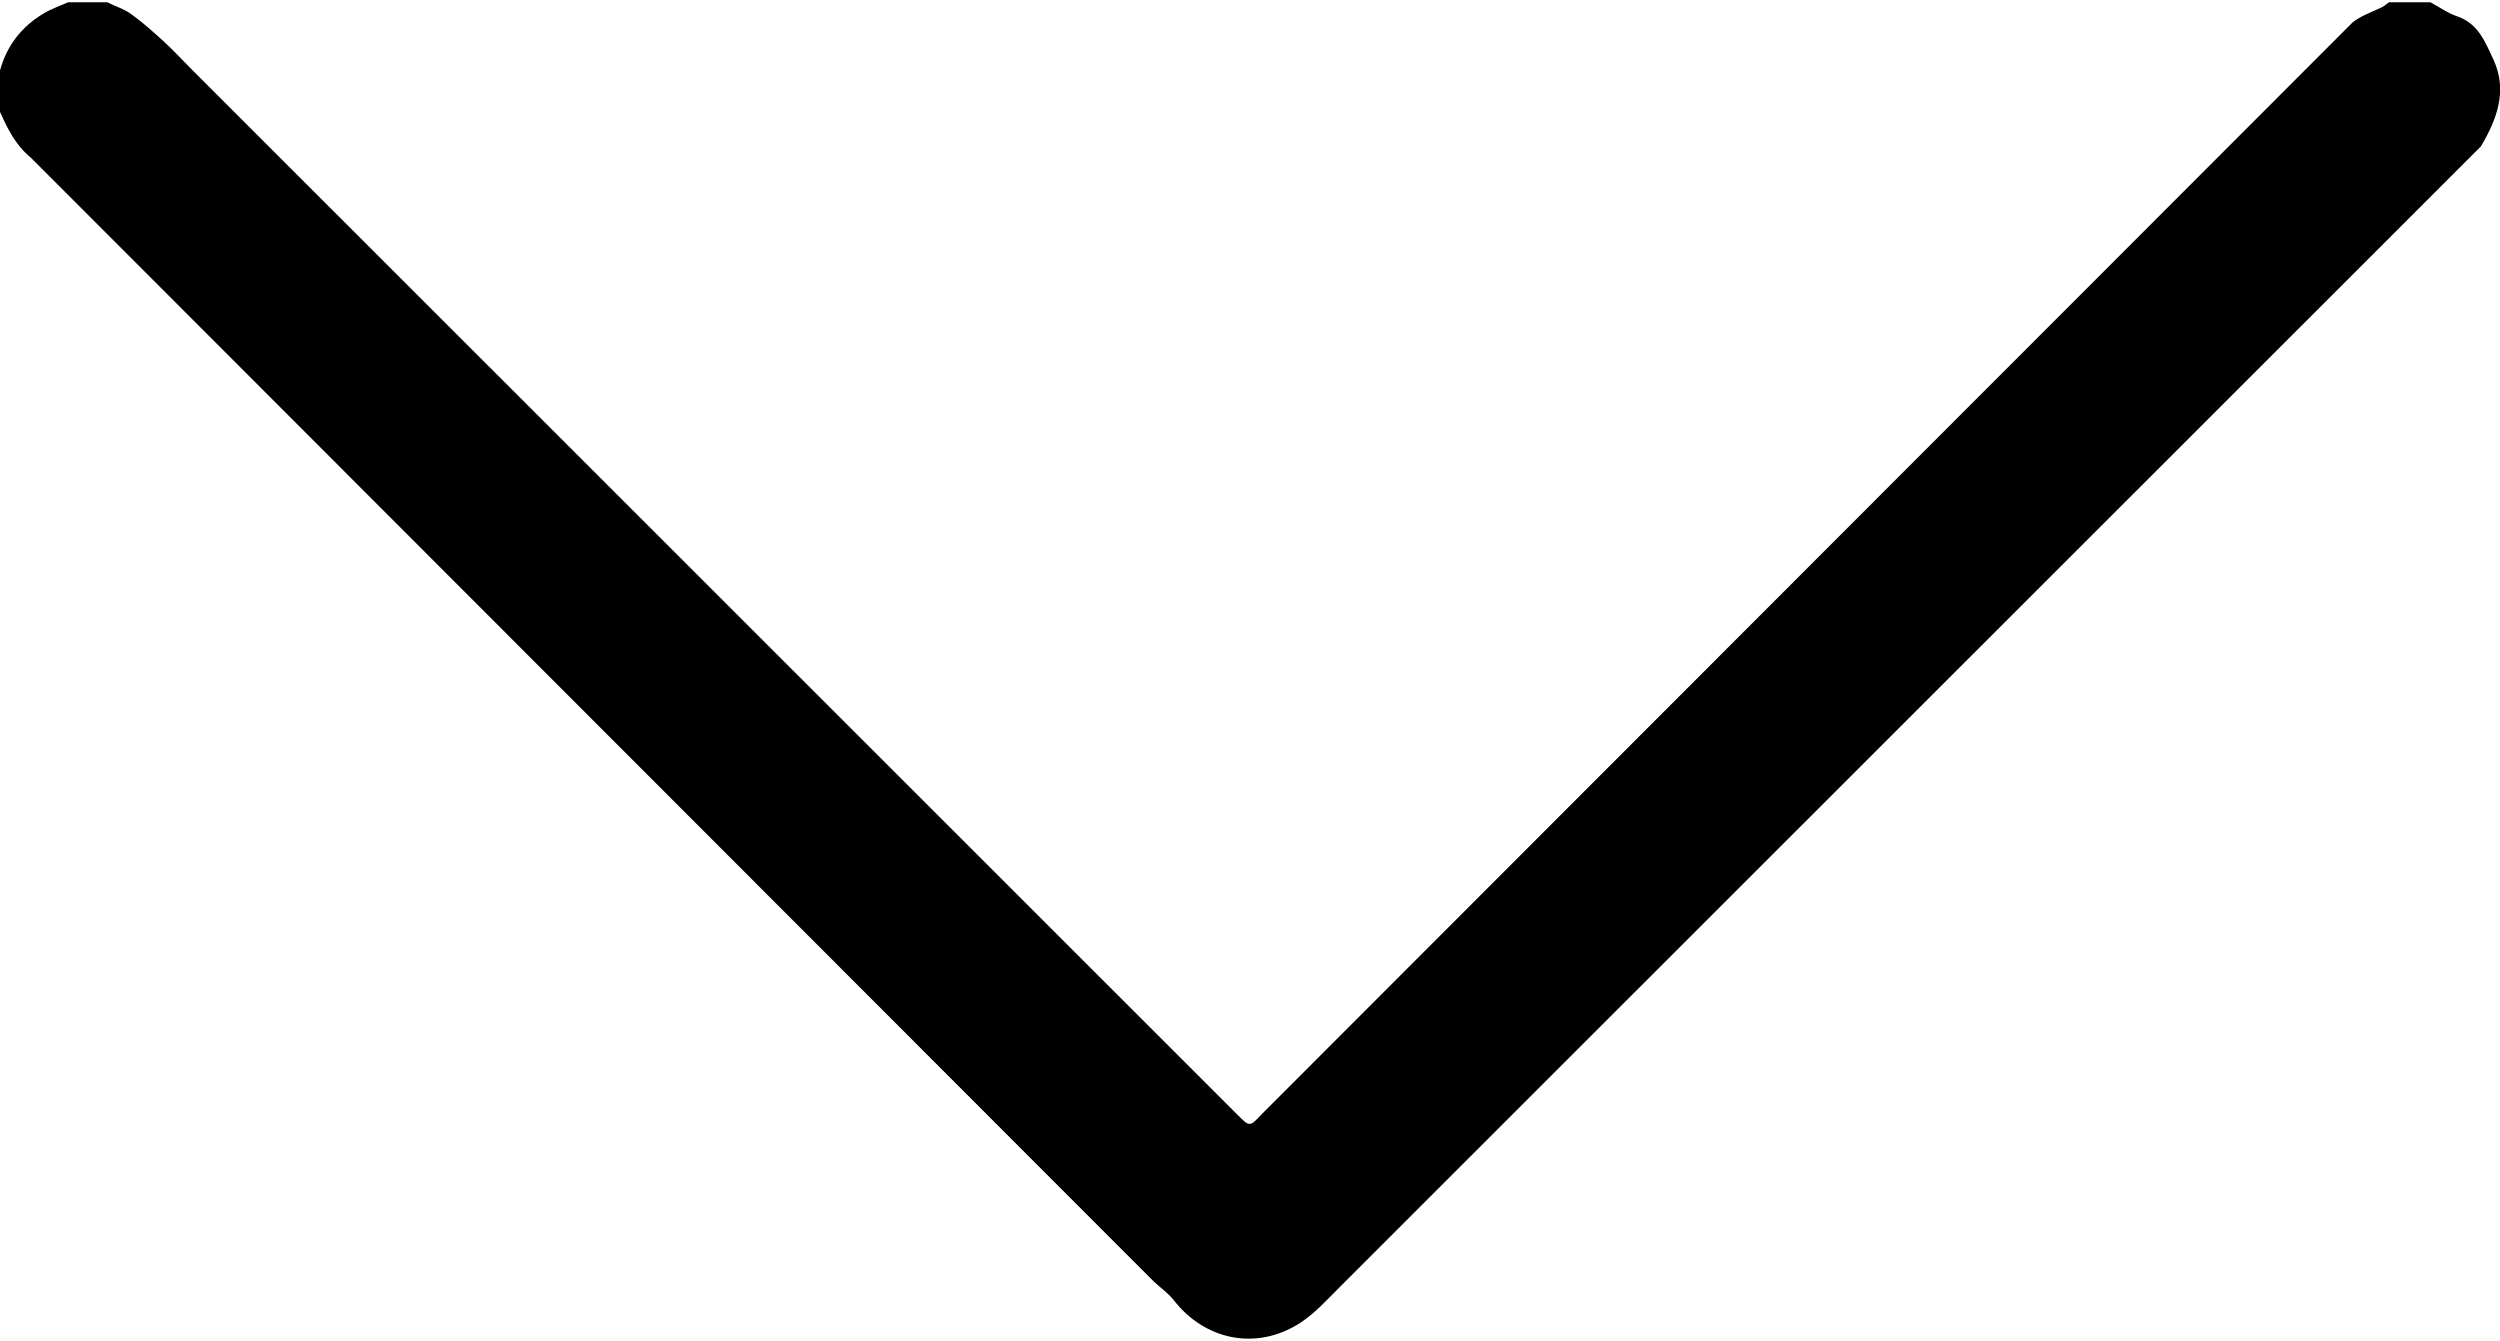
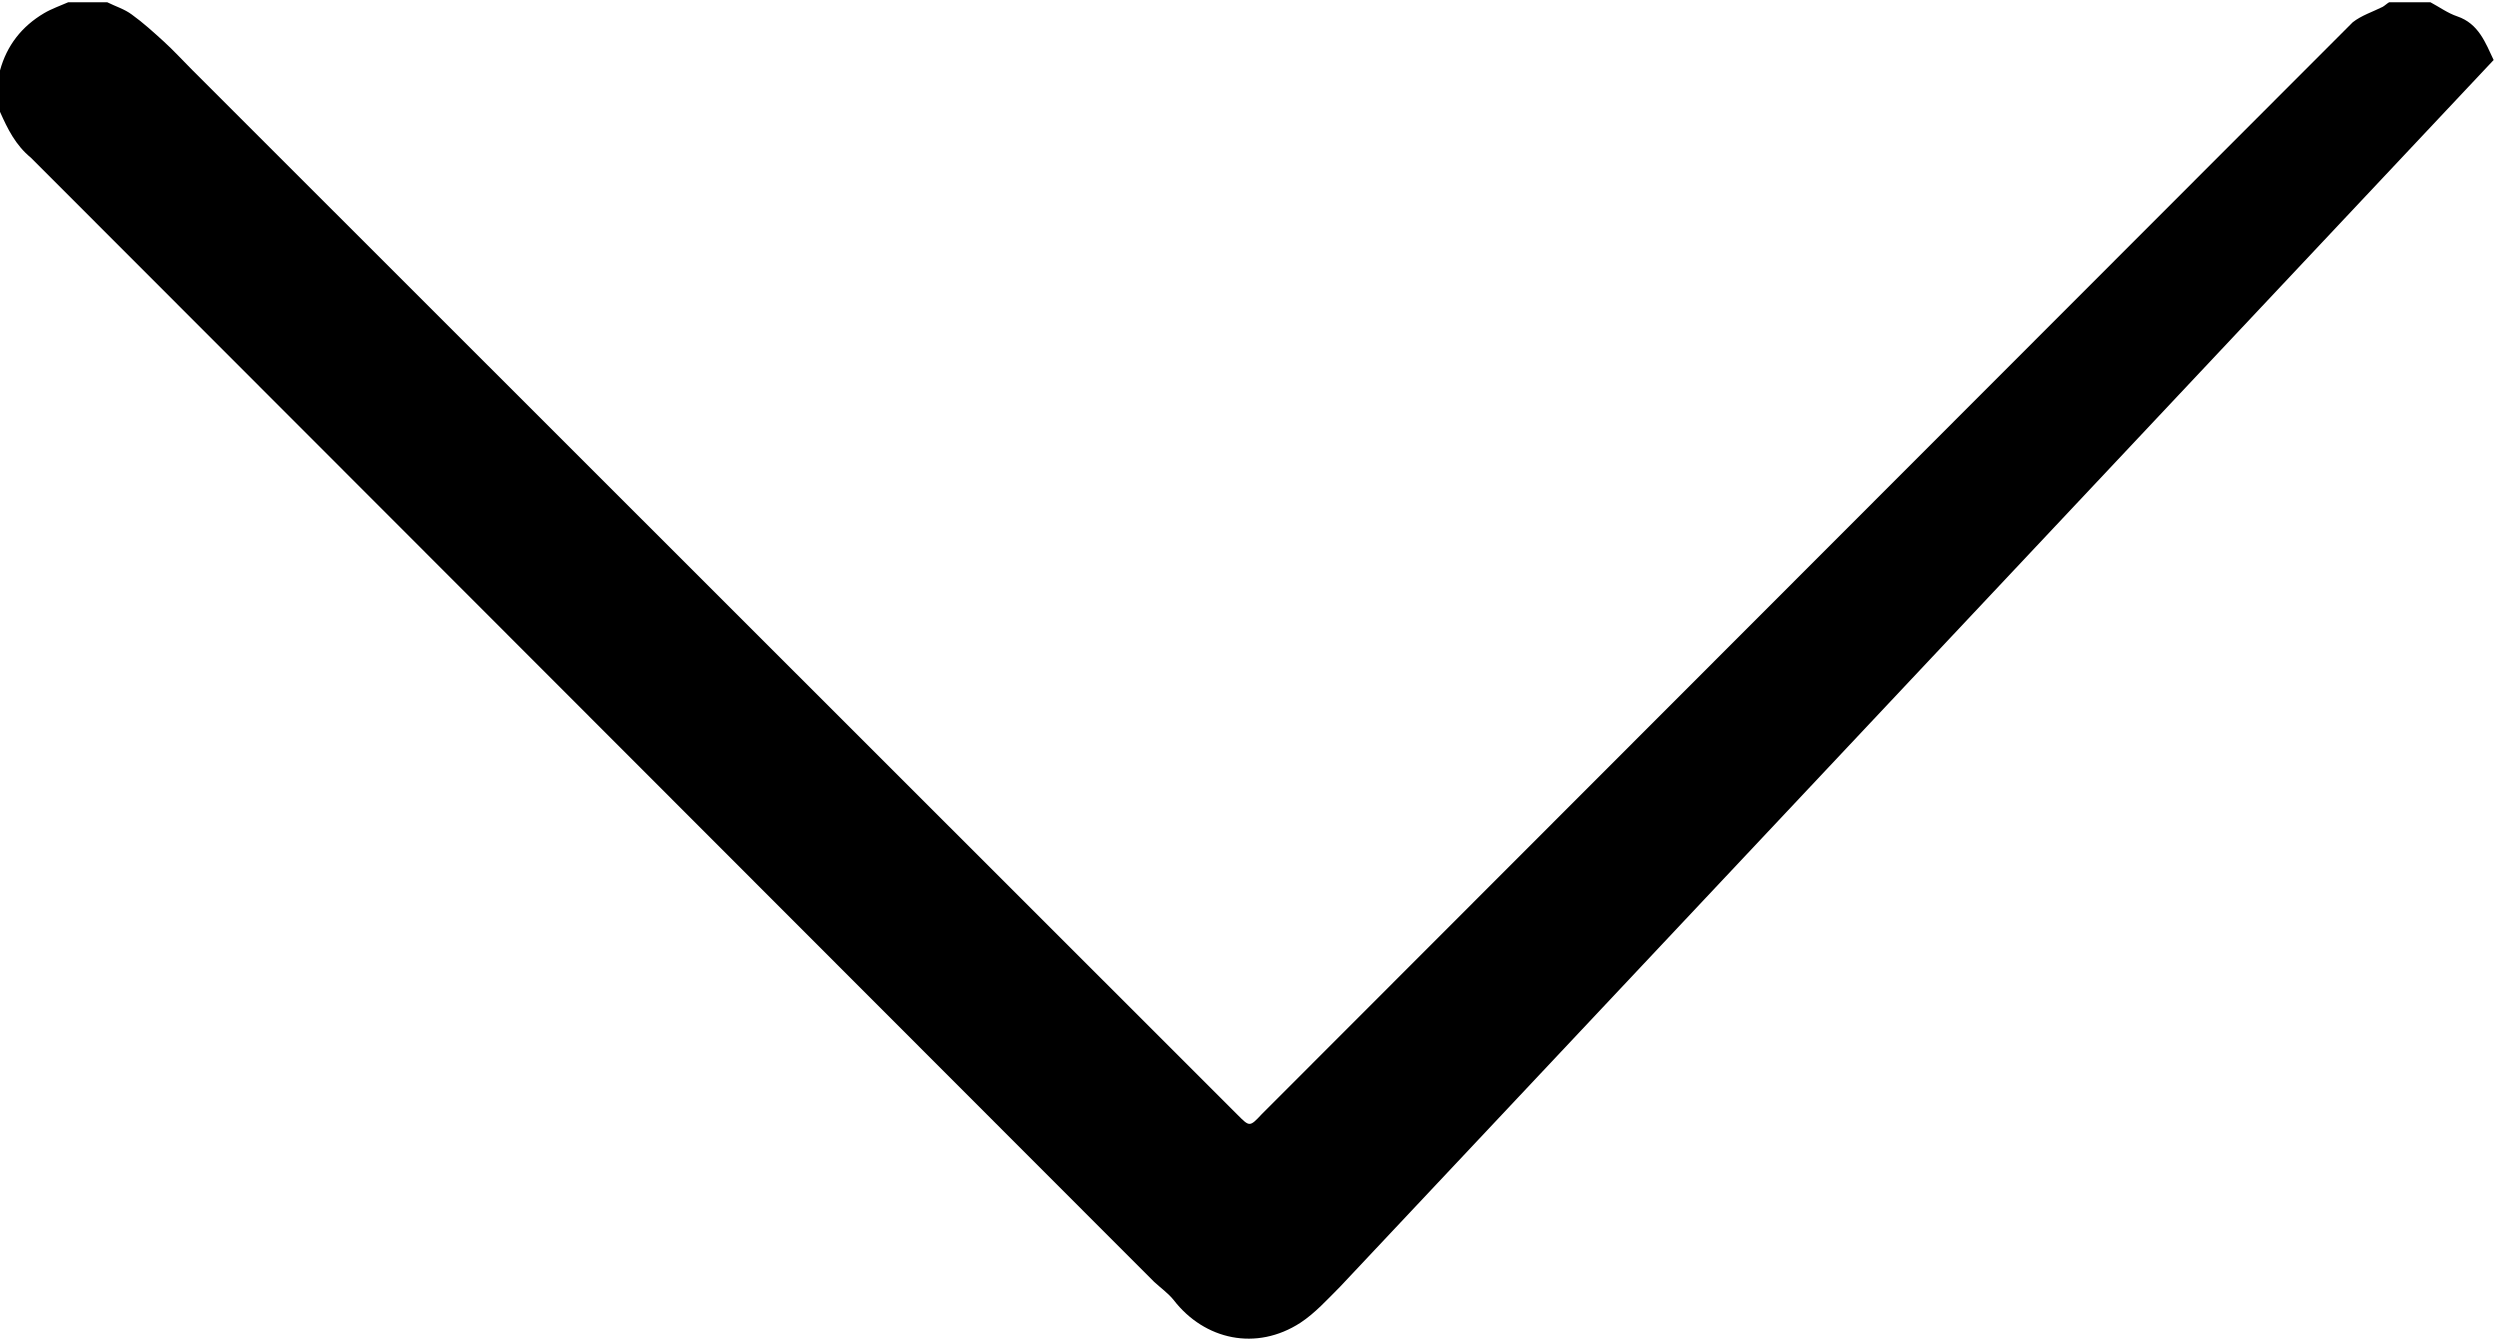
<svg xmlns="http://www.w3.org/2000/svg" version="1.1" id="right-arrow_xA0_Imagen_1_" x="0px" y="0px" viewBox="0 0 550 295" style="enable-background:new 0 0 550 295;" xml:space="preserve">
-   <path d="M6.8,34.7C3.4,31.9,1.7,28.4,0,24.6v-9.1C1.5,10,4.8,5.8,9.7,2.9c1.7-1,3.5-1.6,5.3-2.4c2.9,0,5.7,0,8.6,0l0,0  C25.4,1.4,27.4,2,29,3.2c2.5,1.8,4.8,3.9,7,5.9c2.2,2,4.2,4.2,6.3,6.3l229.9,229.8c2.7,2.7,2.7,2.8,5.4-0.1l240-240.2  c1.9-1.5,4.4-2.3,6.6-3.4c0.5-0.3,0.9-0.7,1.4-1c3,0,6.1,0,9.1,0c1.9,1,3.8,2.4,5.9,3.1c4.7,1.6,6.2,5.8,8,9.6  c3.1,6.8,0.7,13.1-2.8,19L294.8,283.1c-2.8,2.8-5.5,5.8-8.7,7.9c-9.7,6.3-21.1,3.8-27.9-5c-1.2-1.5-2.9-2.7-4.3-4L6.8,34.7z" />
+   <path d="M6.8,34.7C3.4,31.9,1.7,28.4,0,24.6v-9.1C1.5,10,4.8,5.8,9.7,2.9c1.7-1,3.5-1.6,5.3-2.4c2.9,0,5.7,0,8.6,0l0,0  C25.4,1.4,27.4,2,29,3.2c2.5,1.8,4.8,3.9,7,5.9c2.2,2,4.2,4.2,6.3,6.3l229.9,229.8c2.7,2.7,2.7,2.8,5.4-0.1l240-240.2  c1.9-1.5,4.4-2.3,6.6-3.4c0.5-0.3,0.9-0.7,1.4-1c3,0,6.1,0,9.1,0c1.9,1,3.8,2.4,5.9,3.1c4.7,1.6,6.2,5.8,8,9.6  L294.8,283.1c-2.8,2.8-5.5,5.8-8.7,7.9c-9.7,6.3-21.1,3.8-27.9-5c-1.2-1.5-2.9-2.7-4.3-4L6.8,34.7z" />
</svg>